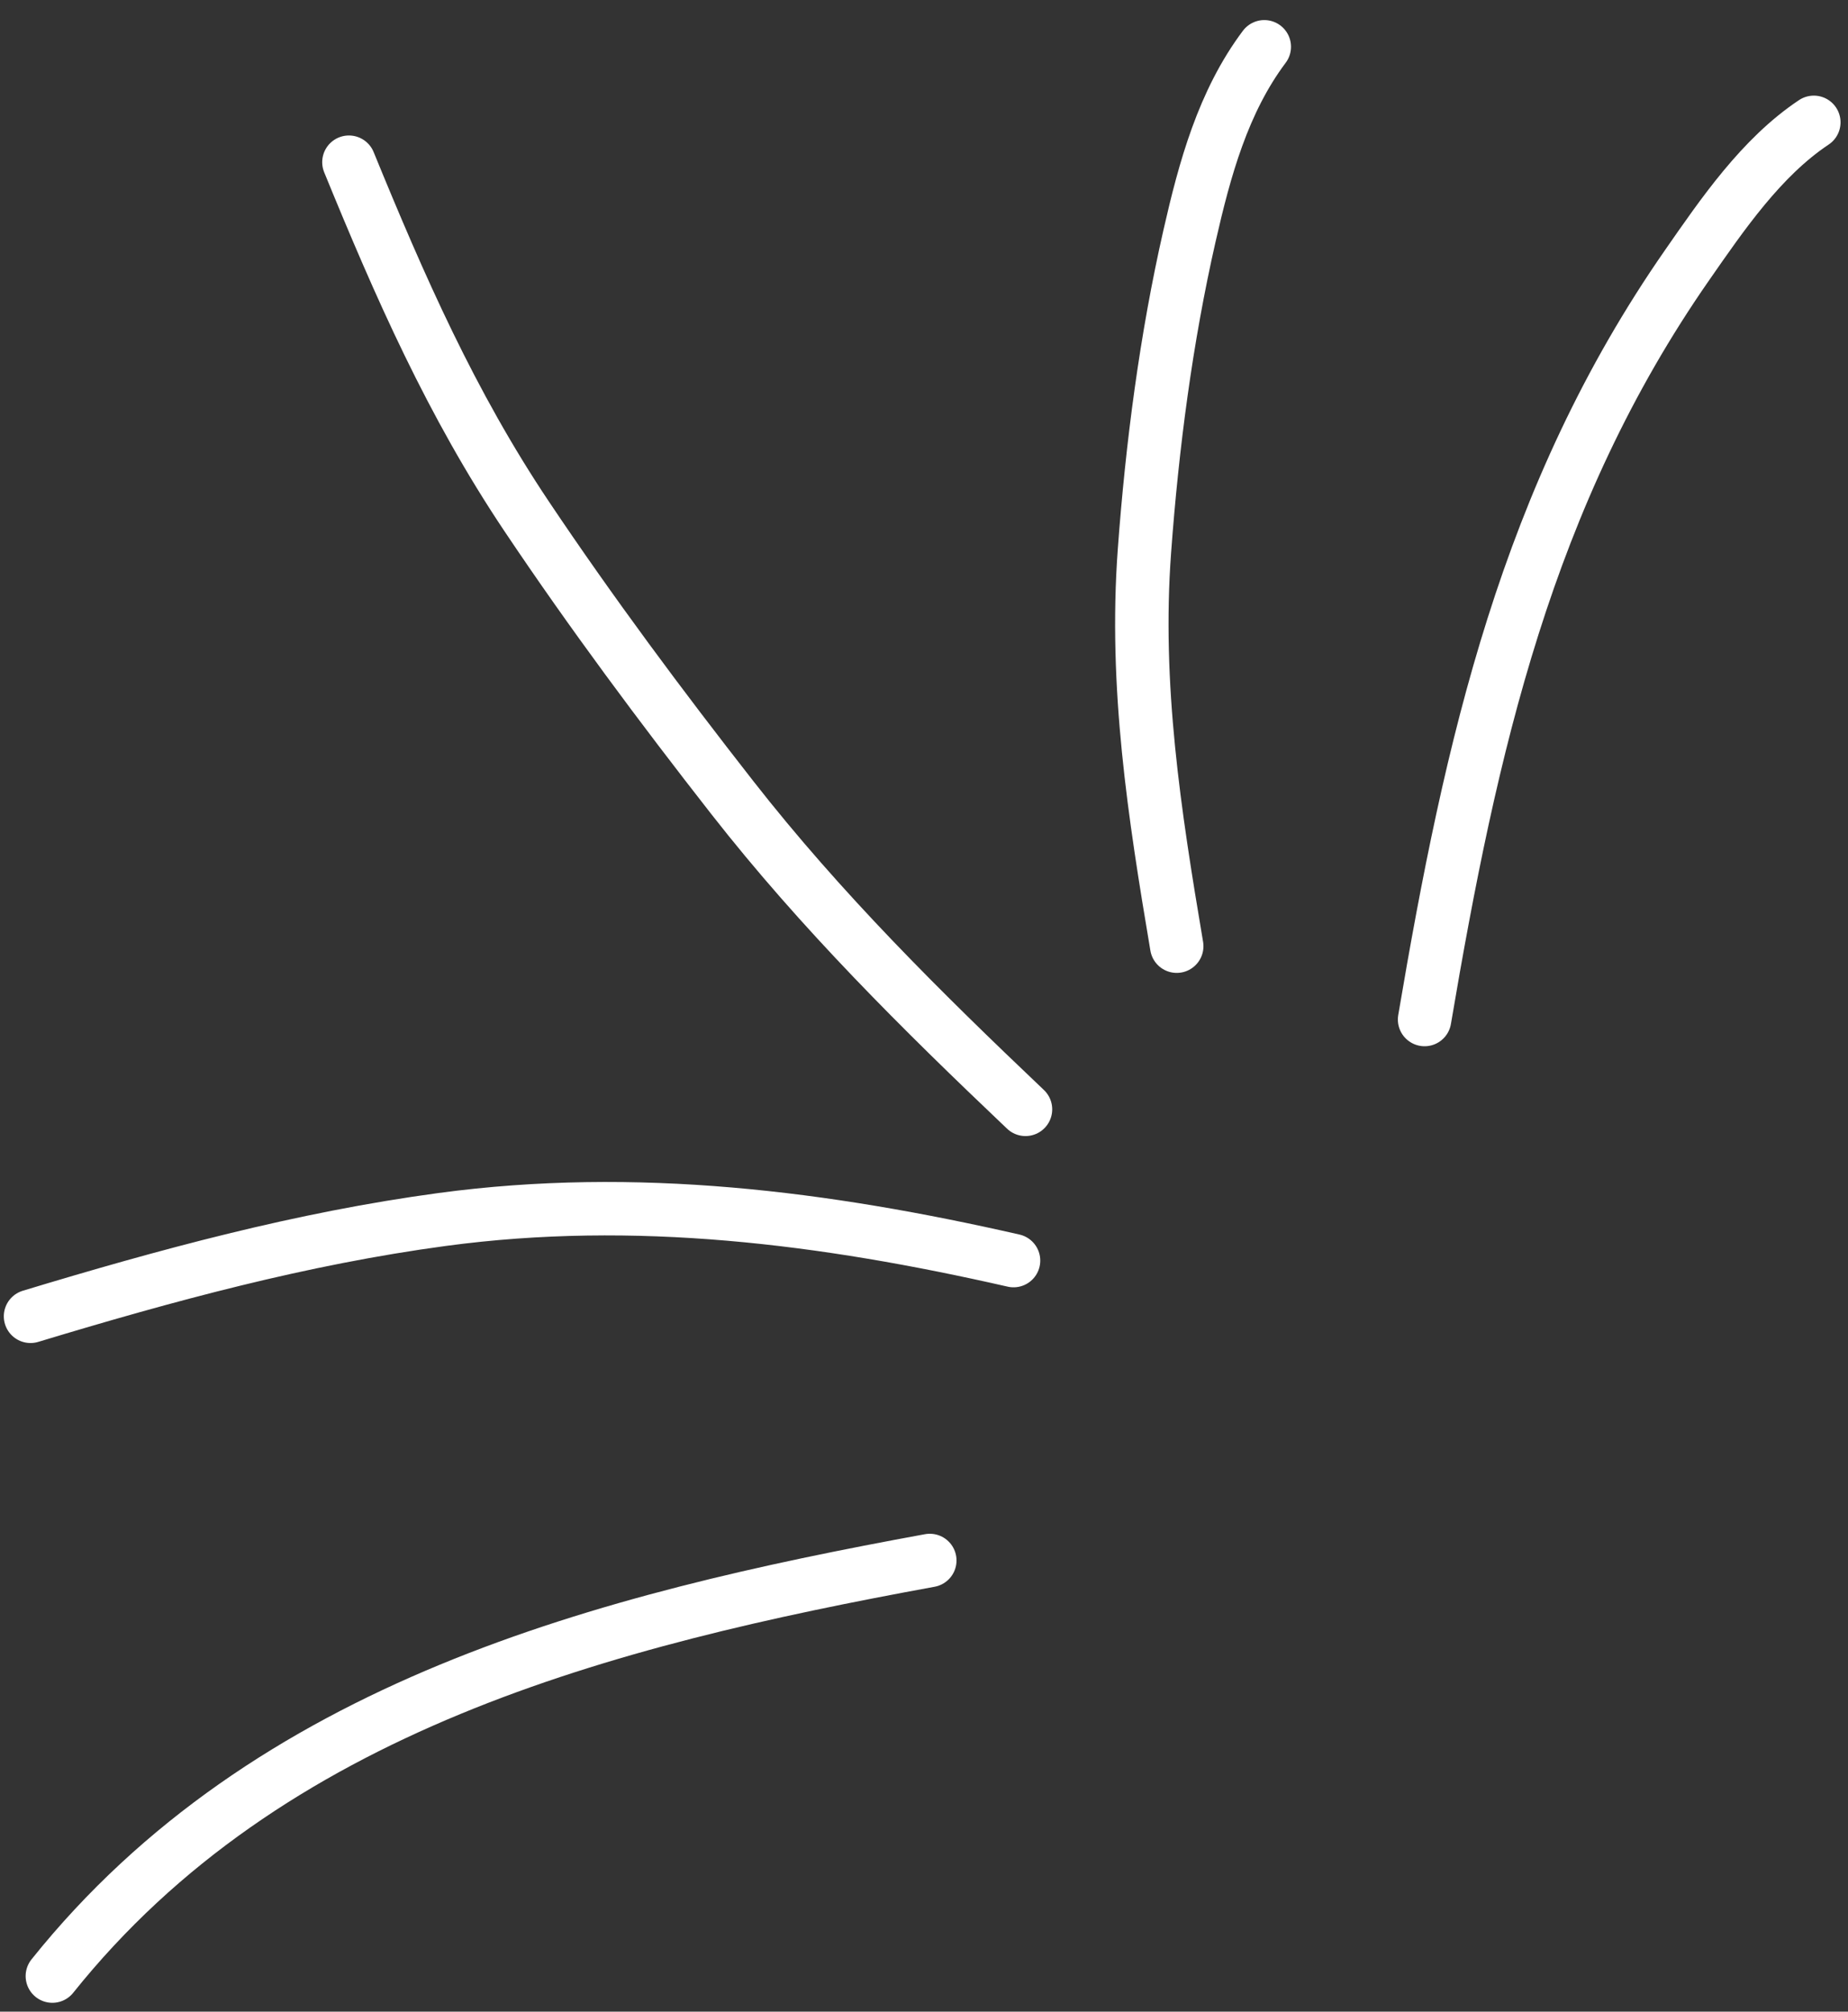
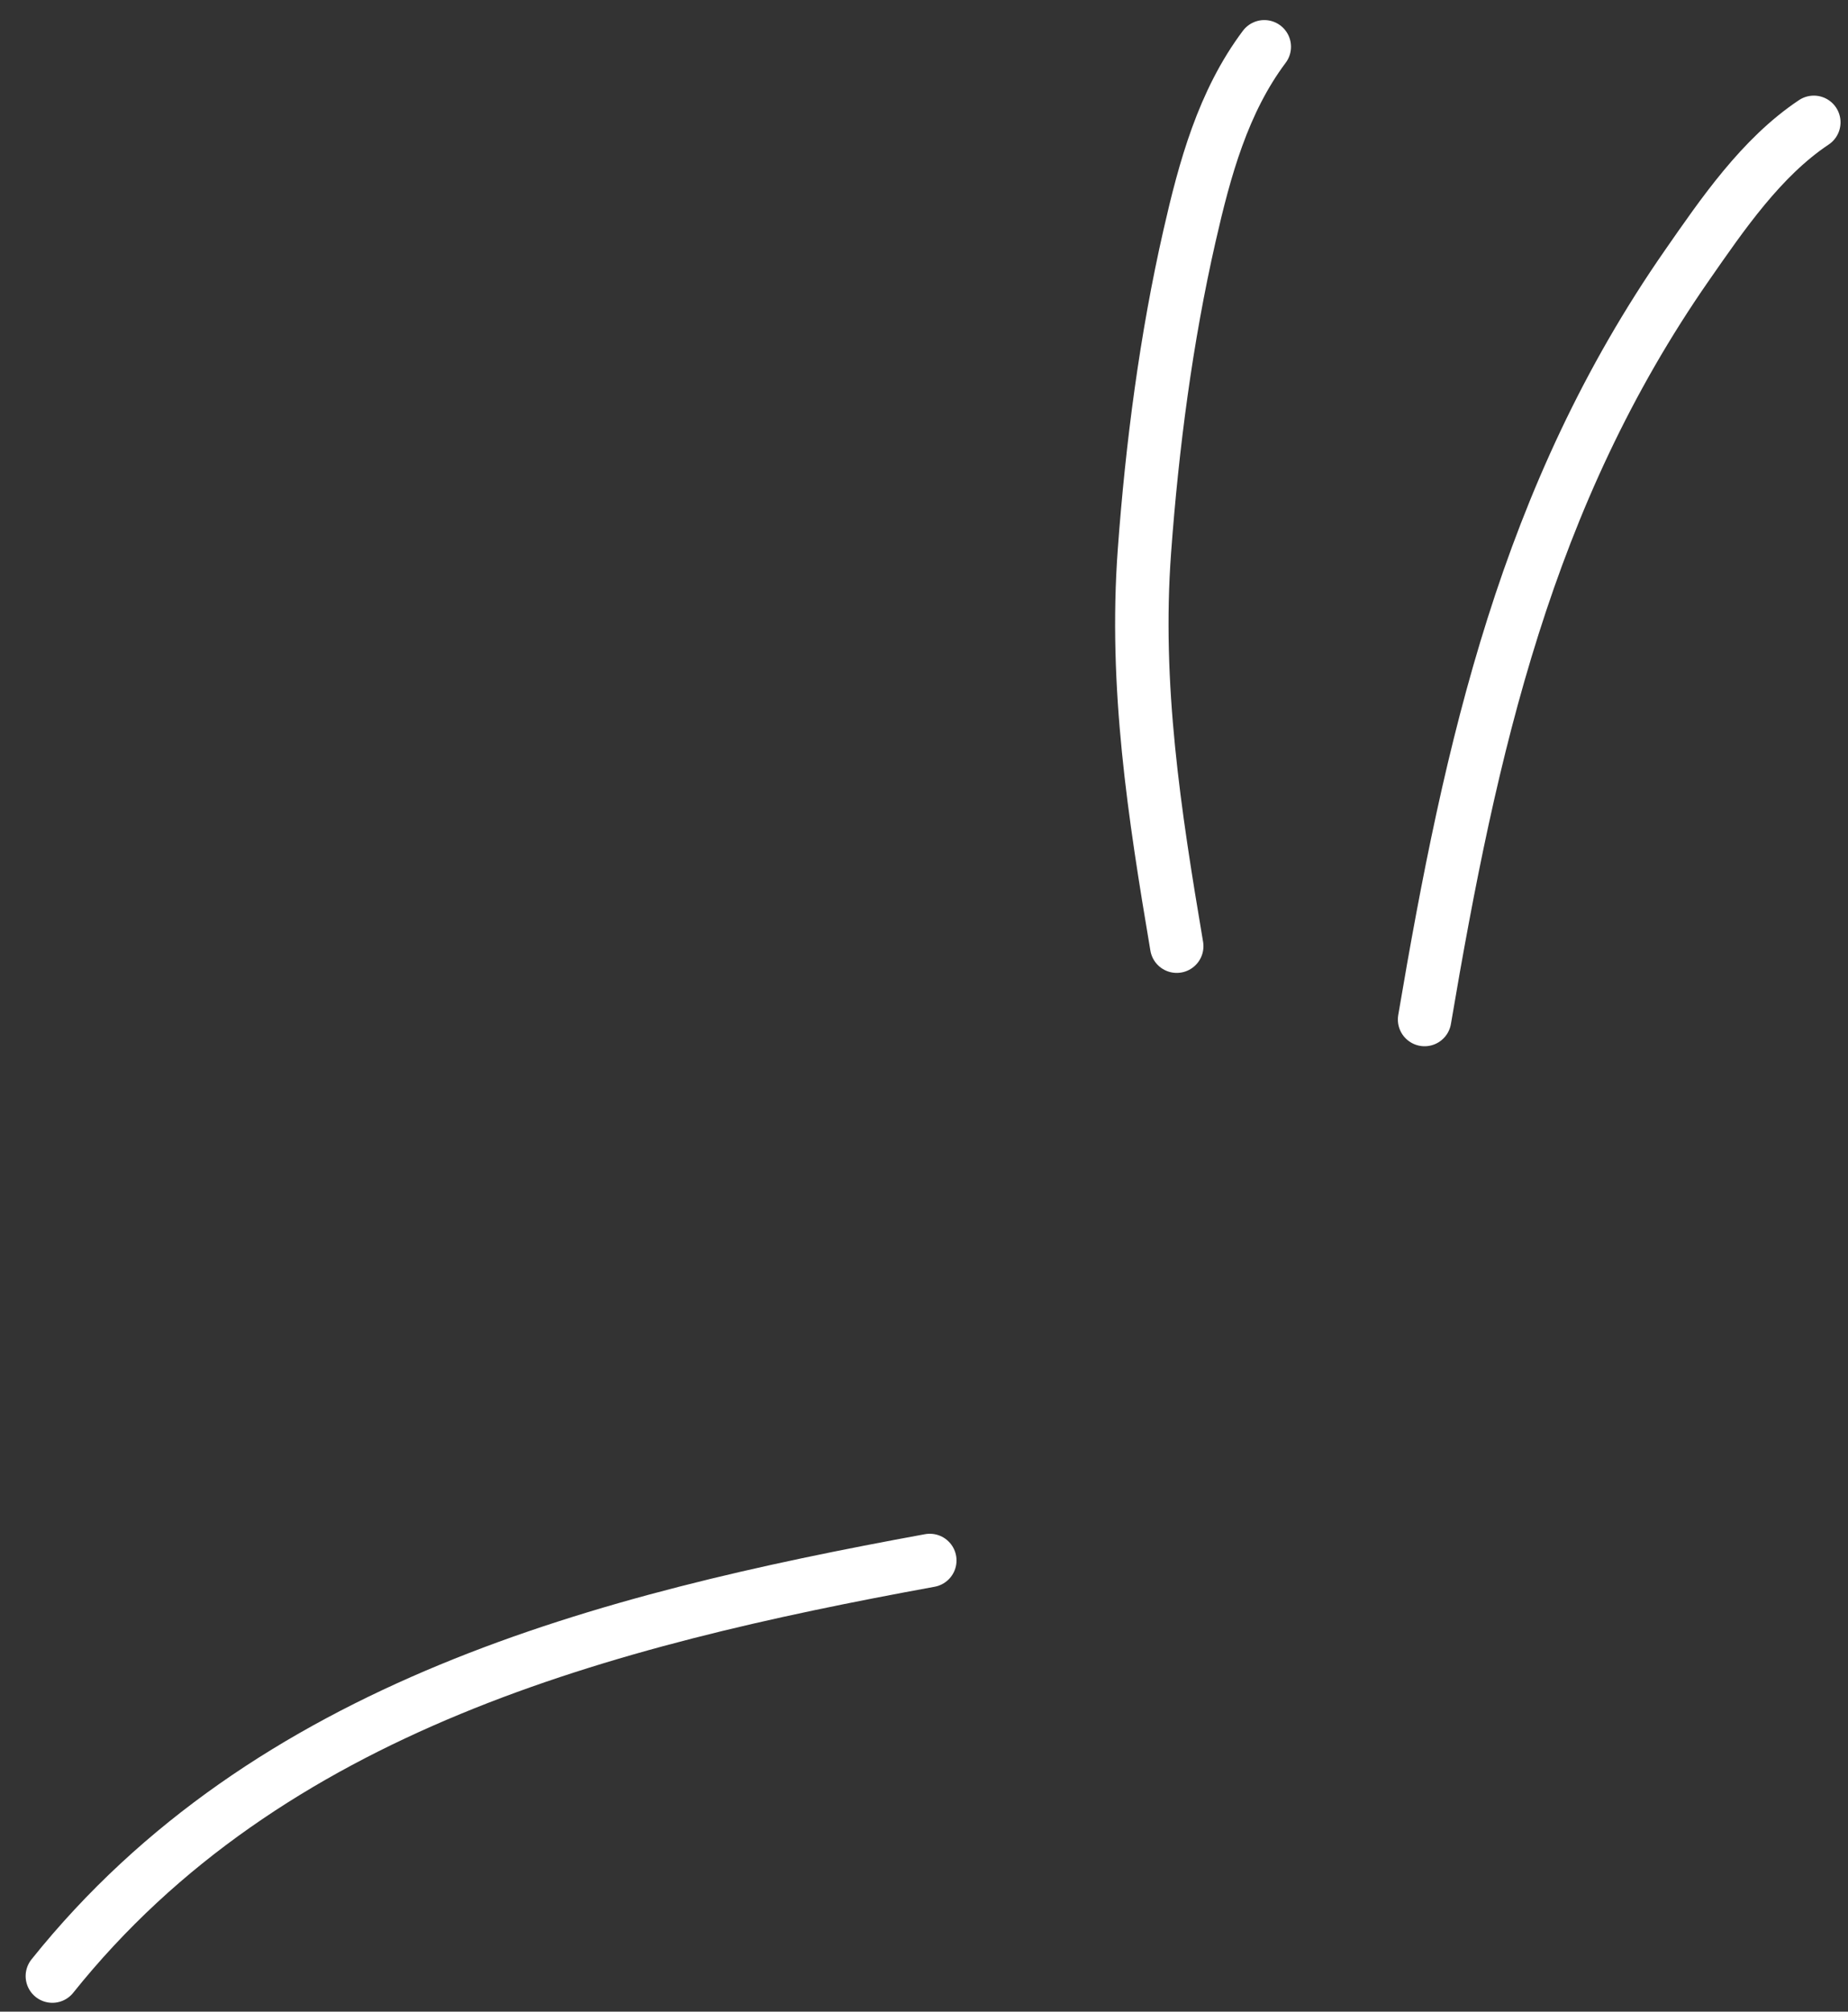
<svg xmlns="http://www.w3.org/2000/svg" width="79" height="86" viewBox="0 0 79 86" fill="none">
  <rect x="0" y="0" width="79" height="86" fill="#333333" stroke="none" />
-   <path d="M43.839 47.426C39.376 43.188 35.101 38.952 31.306 34.099C28.25 30.191 25.277 26.199 22.515 22.076C19.295 17.268 17.093 12.256 14.916 6.934" stroke="white" stroke-width="2.284" stroke-linecap="round" />
  <path d="M50.304 40.451C49.347 34.784 48.501 29.314 48.924 23.551C49.254 19.053 49.85 14.473 50.853 10.072C51.502 7.222 52.285 4.35 54.047 2" stroke="white" stroke-width="2.284" stroke-linecap="round" />
-   <path d="M43.328 53.892C35.248 52.05 27.17 51.02 18.904 52.134C12.883 52.946 7.102 54.52 1.305 56.274" stroke="white" stroke-width="2.284" stroke-linecap="round" />
  <path d="M60.899 43.586C62.88 31.886 65.27 21.188 72.118 11.341C73.636 9.158 75.294 6.727 77.539 5.23" stroke="white" stroke-width="2.284" stroke-linecap="round" />
  <path d="M39.748 66.712C25.836 69.258 11.469 72.942 2.238 84.48" stroke="white" stroke-width="2.284" stroke-linecap="round" />
</svg>